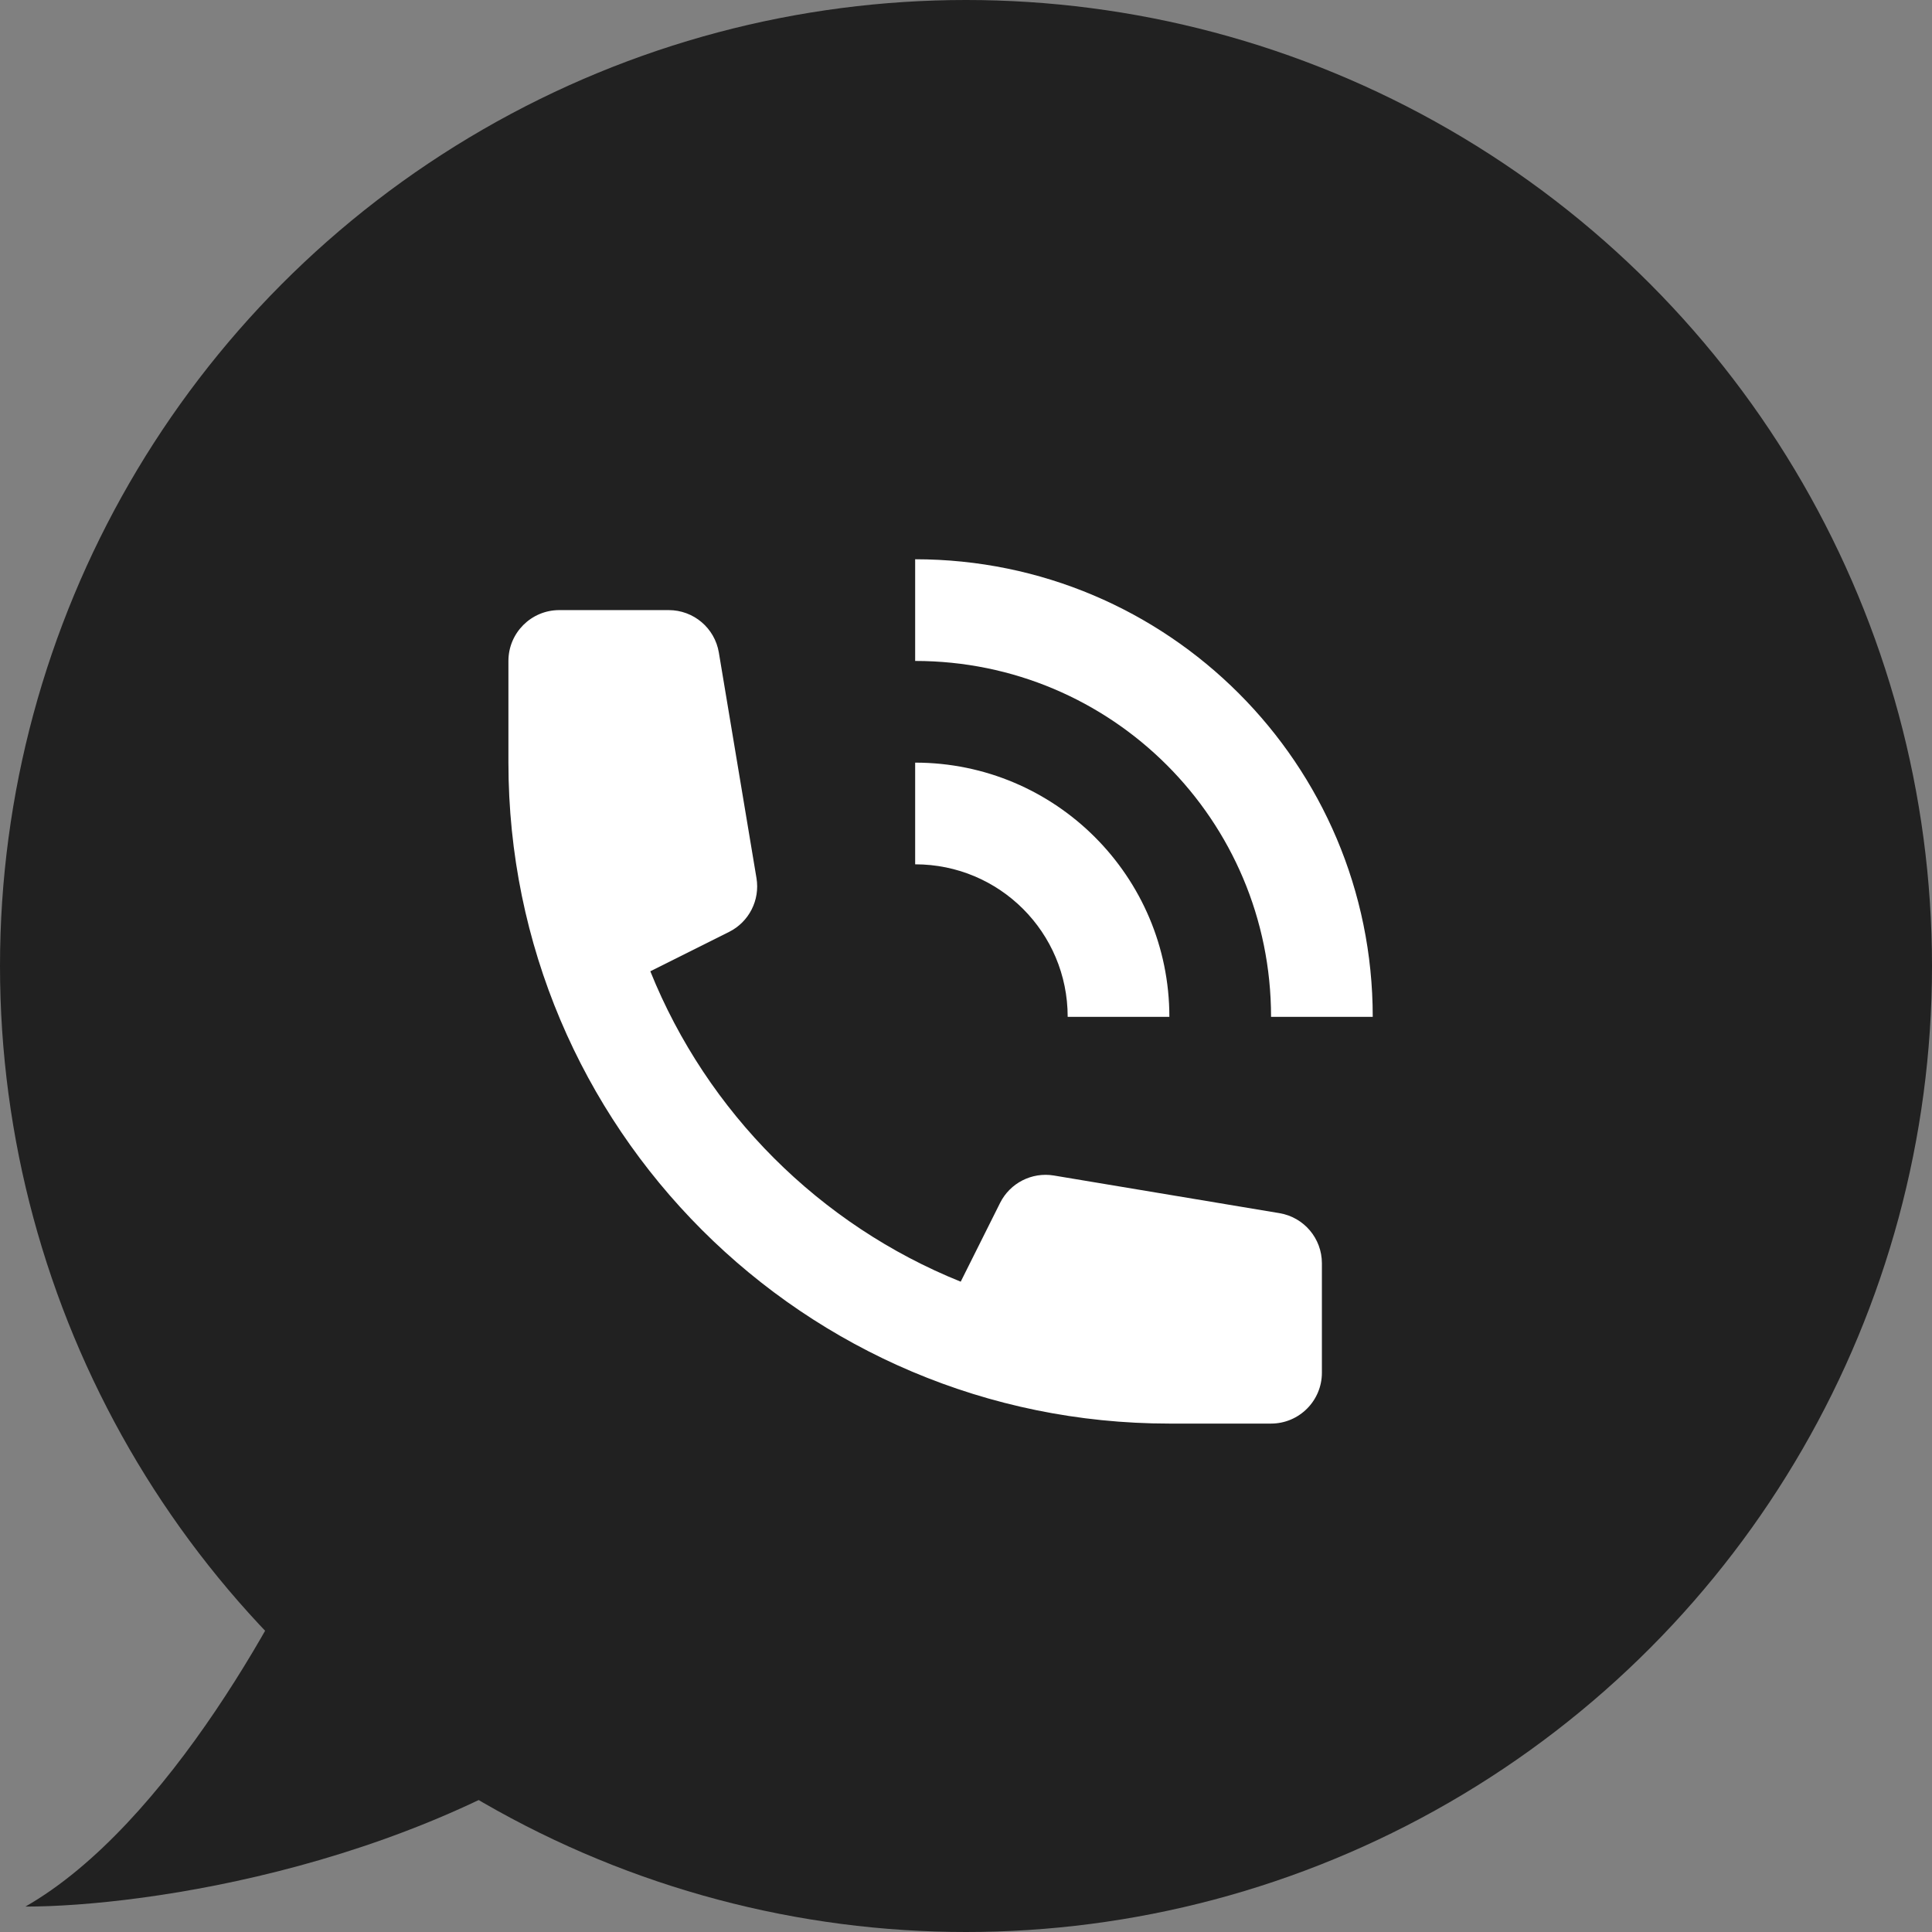
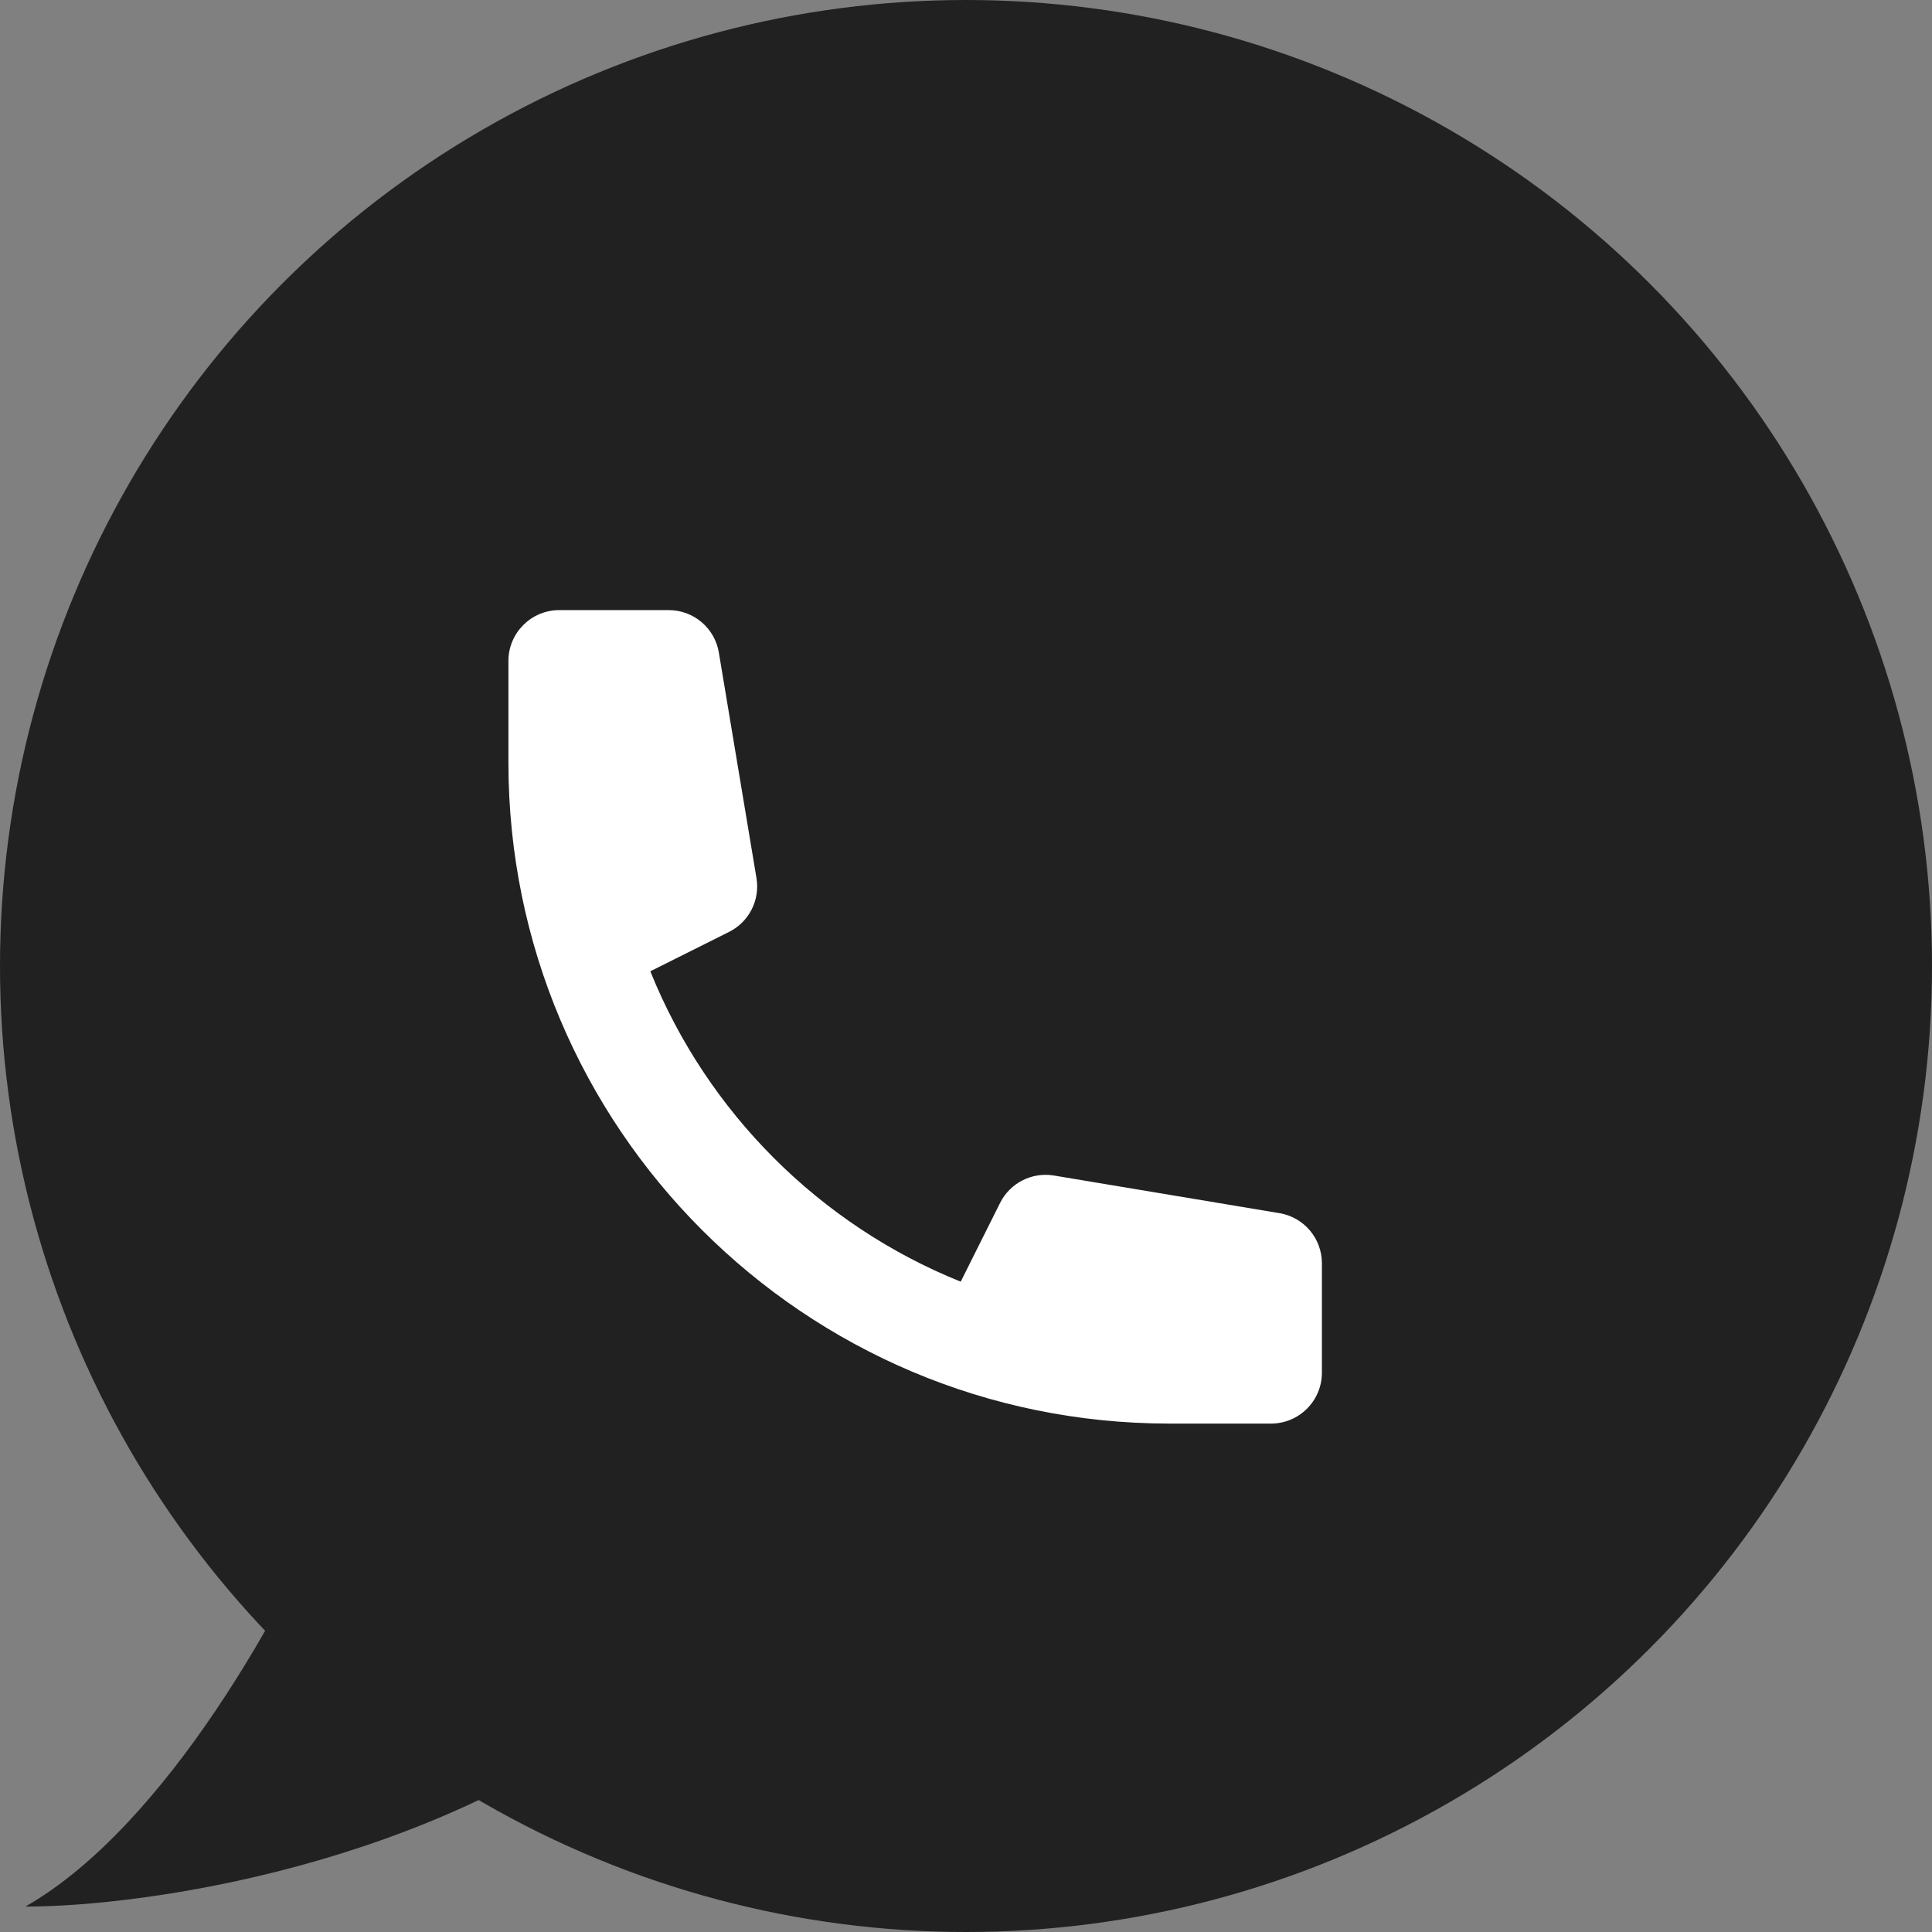
<svg xmlns="http://www.w3.org/2000/svg" width="38" height="38" viewBox="0 0 38 38" fill="none">
  <rect x="0" y="0" width="38" height="38" fill="#808080" stroke="none" />
  <circle cx="19" cy="19" r="19" fill="#212121" />
  <path d="M0.5 37.5C3.3 35.9 5.667 31.5 6.5 29.5L12.5 33.5C8.5 36.7 2.833 37.5 0.5 37.5Z" fill="#212121" />
-   <path d="M21 20H23C23 17.24 20.76 15 18 15V17C19.66 17 21 18.34 21 20ZM25 20H27C27 15.03 22.97 11 18 11V13C21.87 13 25 16.13 25 20Z" fill="white" />
  <path d="M10 13C10 12.448 10.448 12 11 12H13.153C13.642 12 14.059 12.353 14.139 12.836L14.879 17.271C14.951 17.704 14.732 18.134 14.339 18.33L12.791 19.104C13.908 21.878 16.122 24.092 18.896 25.209L19.67 23.661C19.866 23.268 20.296 23.049 20.729 23.121L25.164 23.861C25.647 23.941 26 24.358 26 24.847V27C26 27.552 25.552 28 25 28H23C15.82 28 10 22.18 10 15V13Z" fill="white" />
</svg>